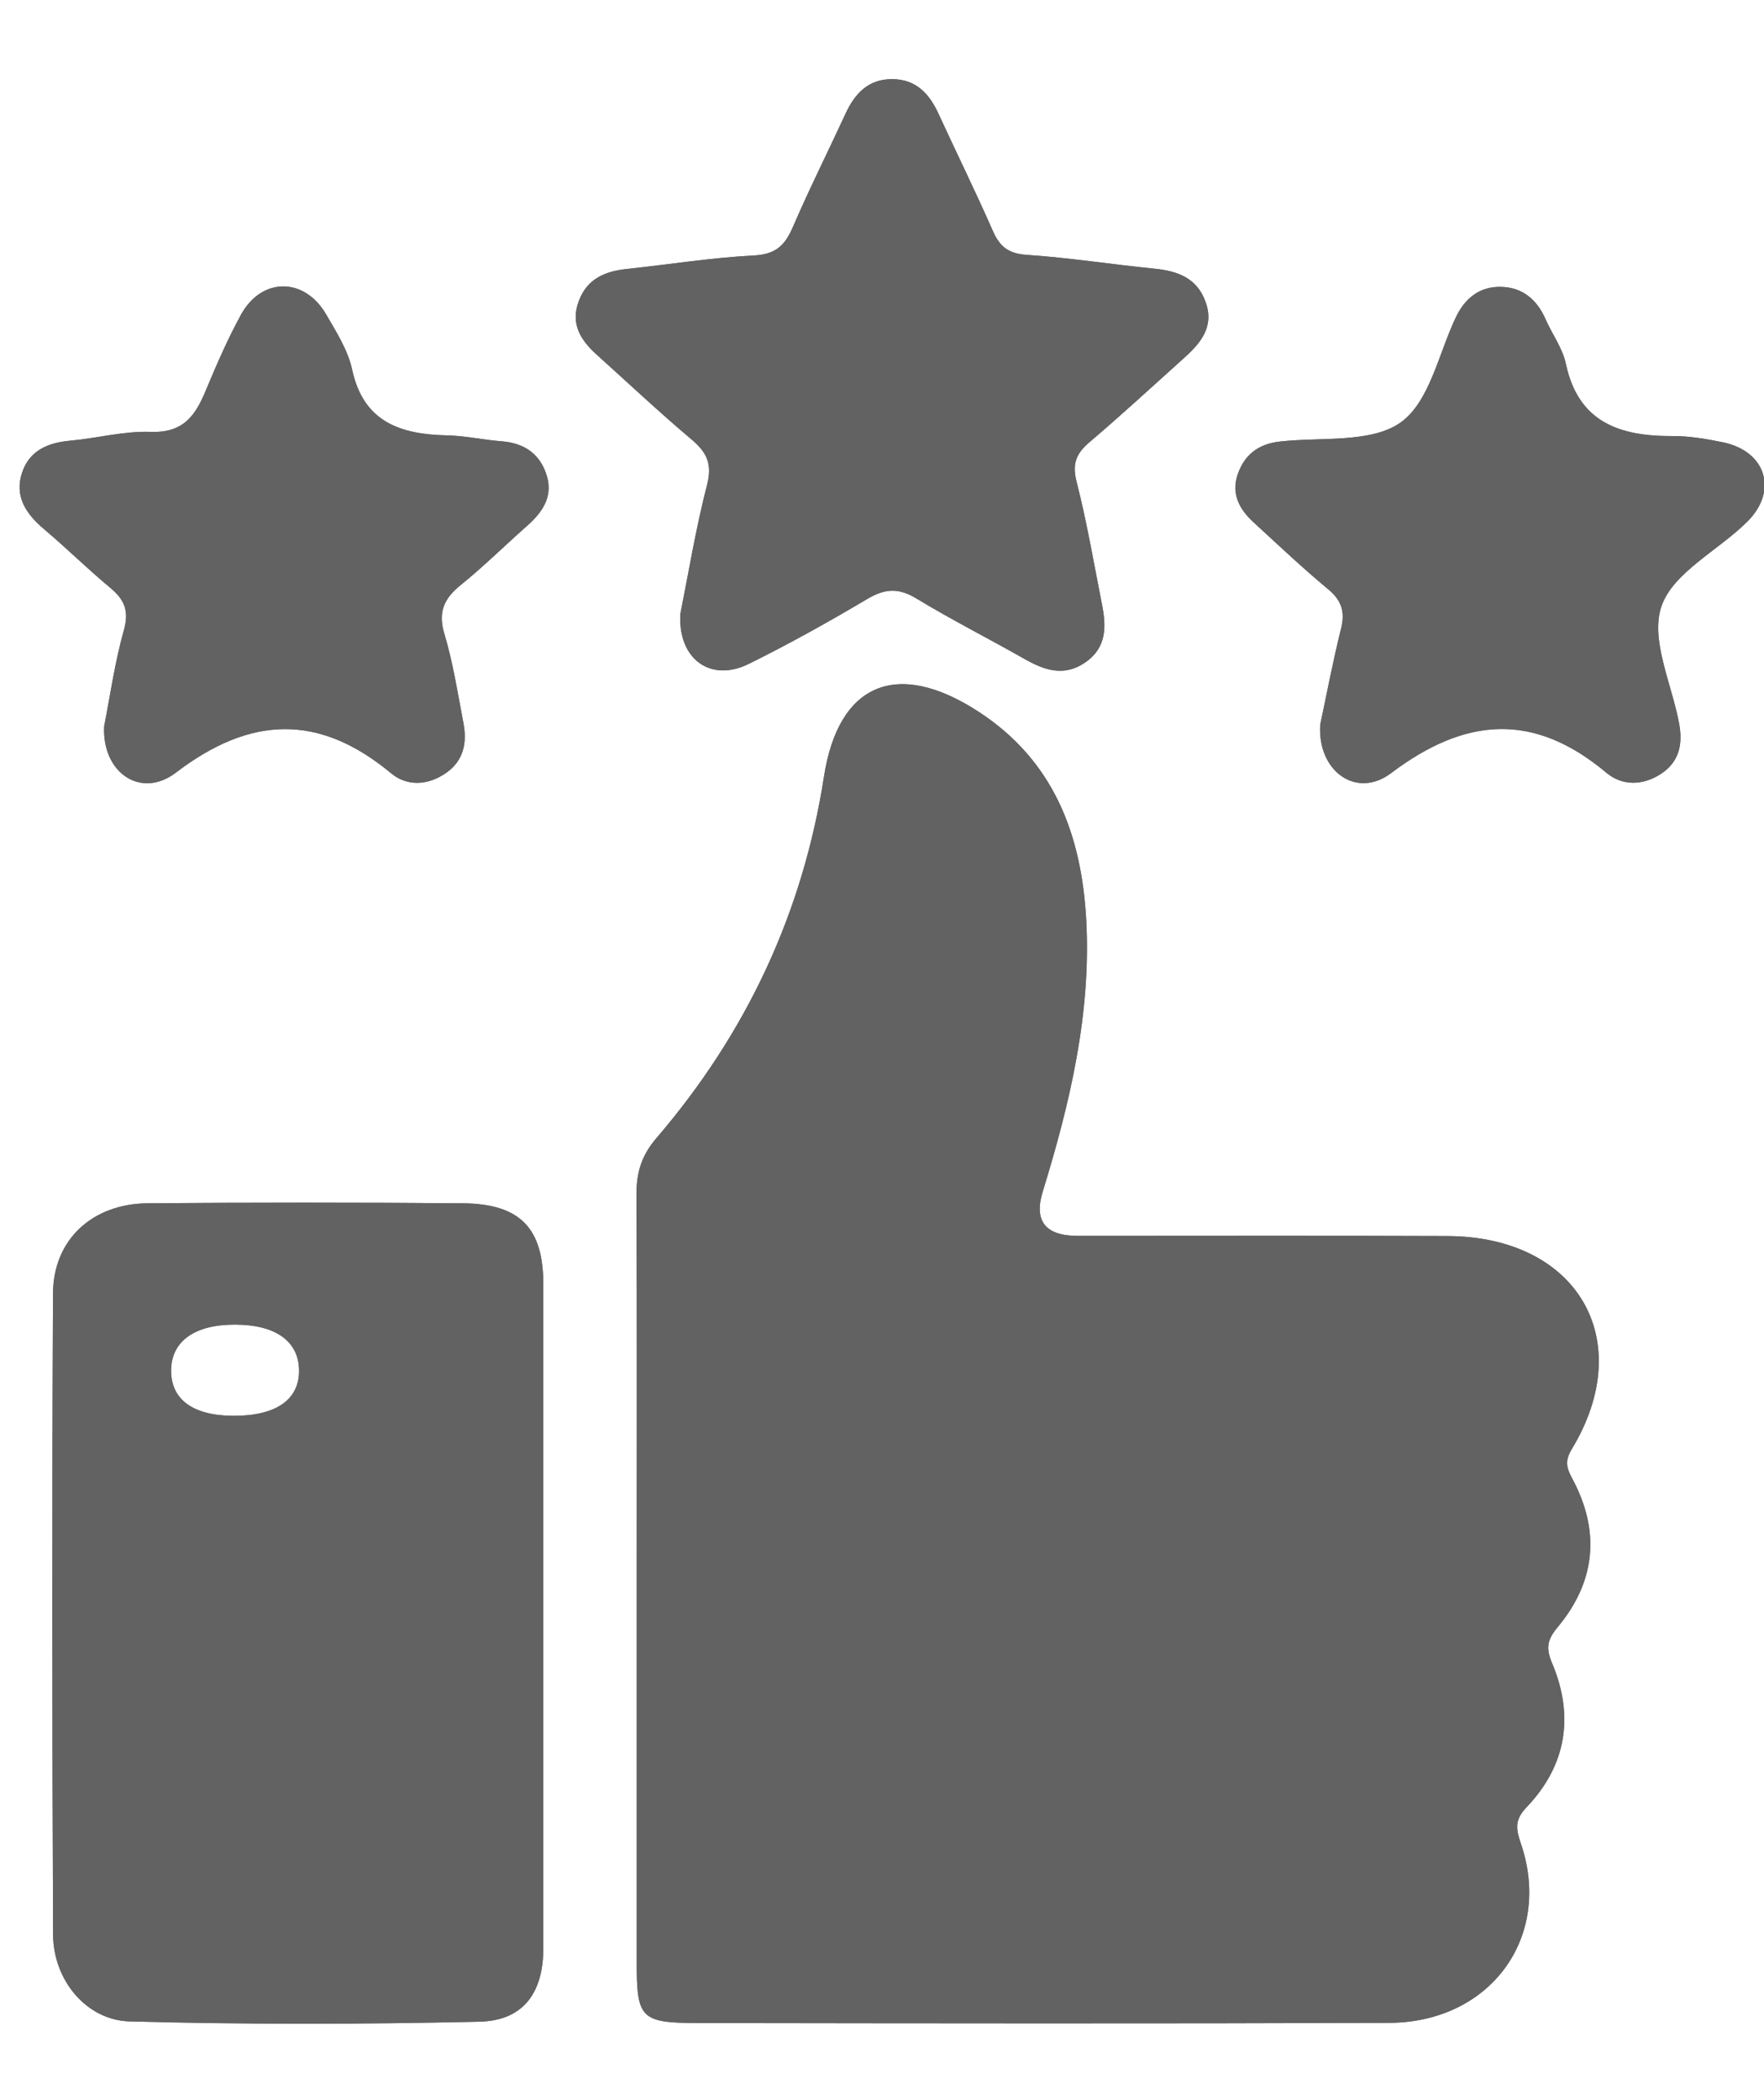
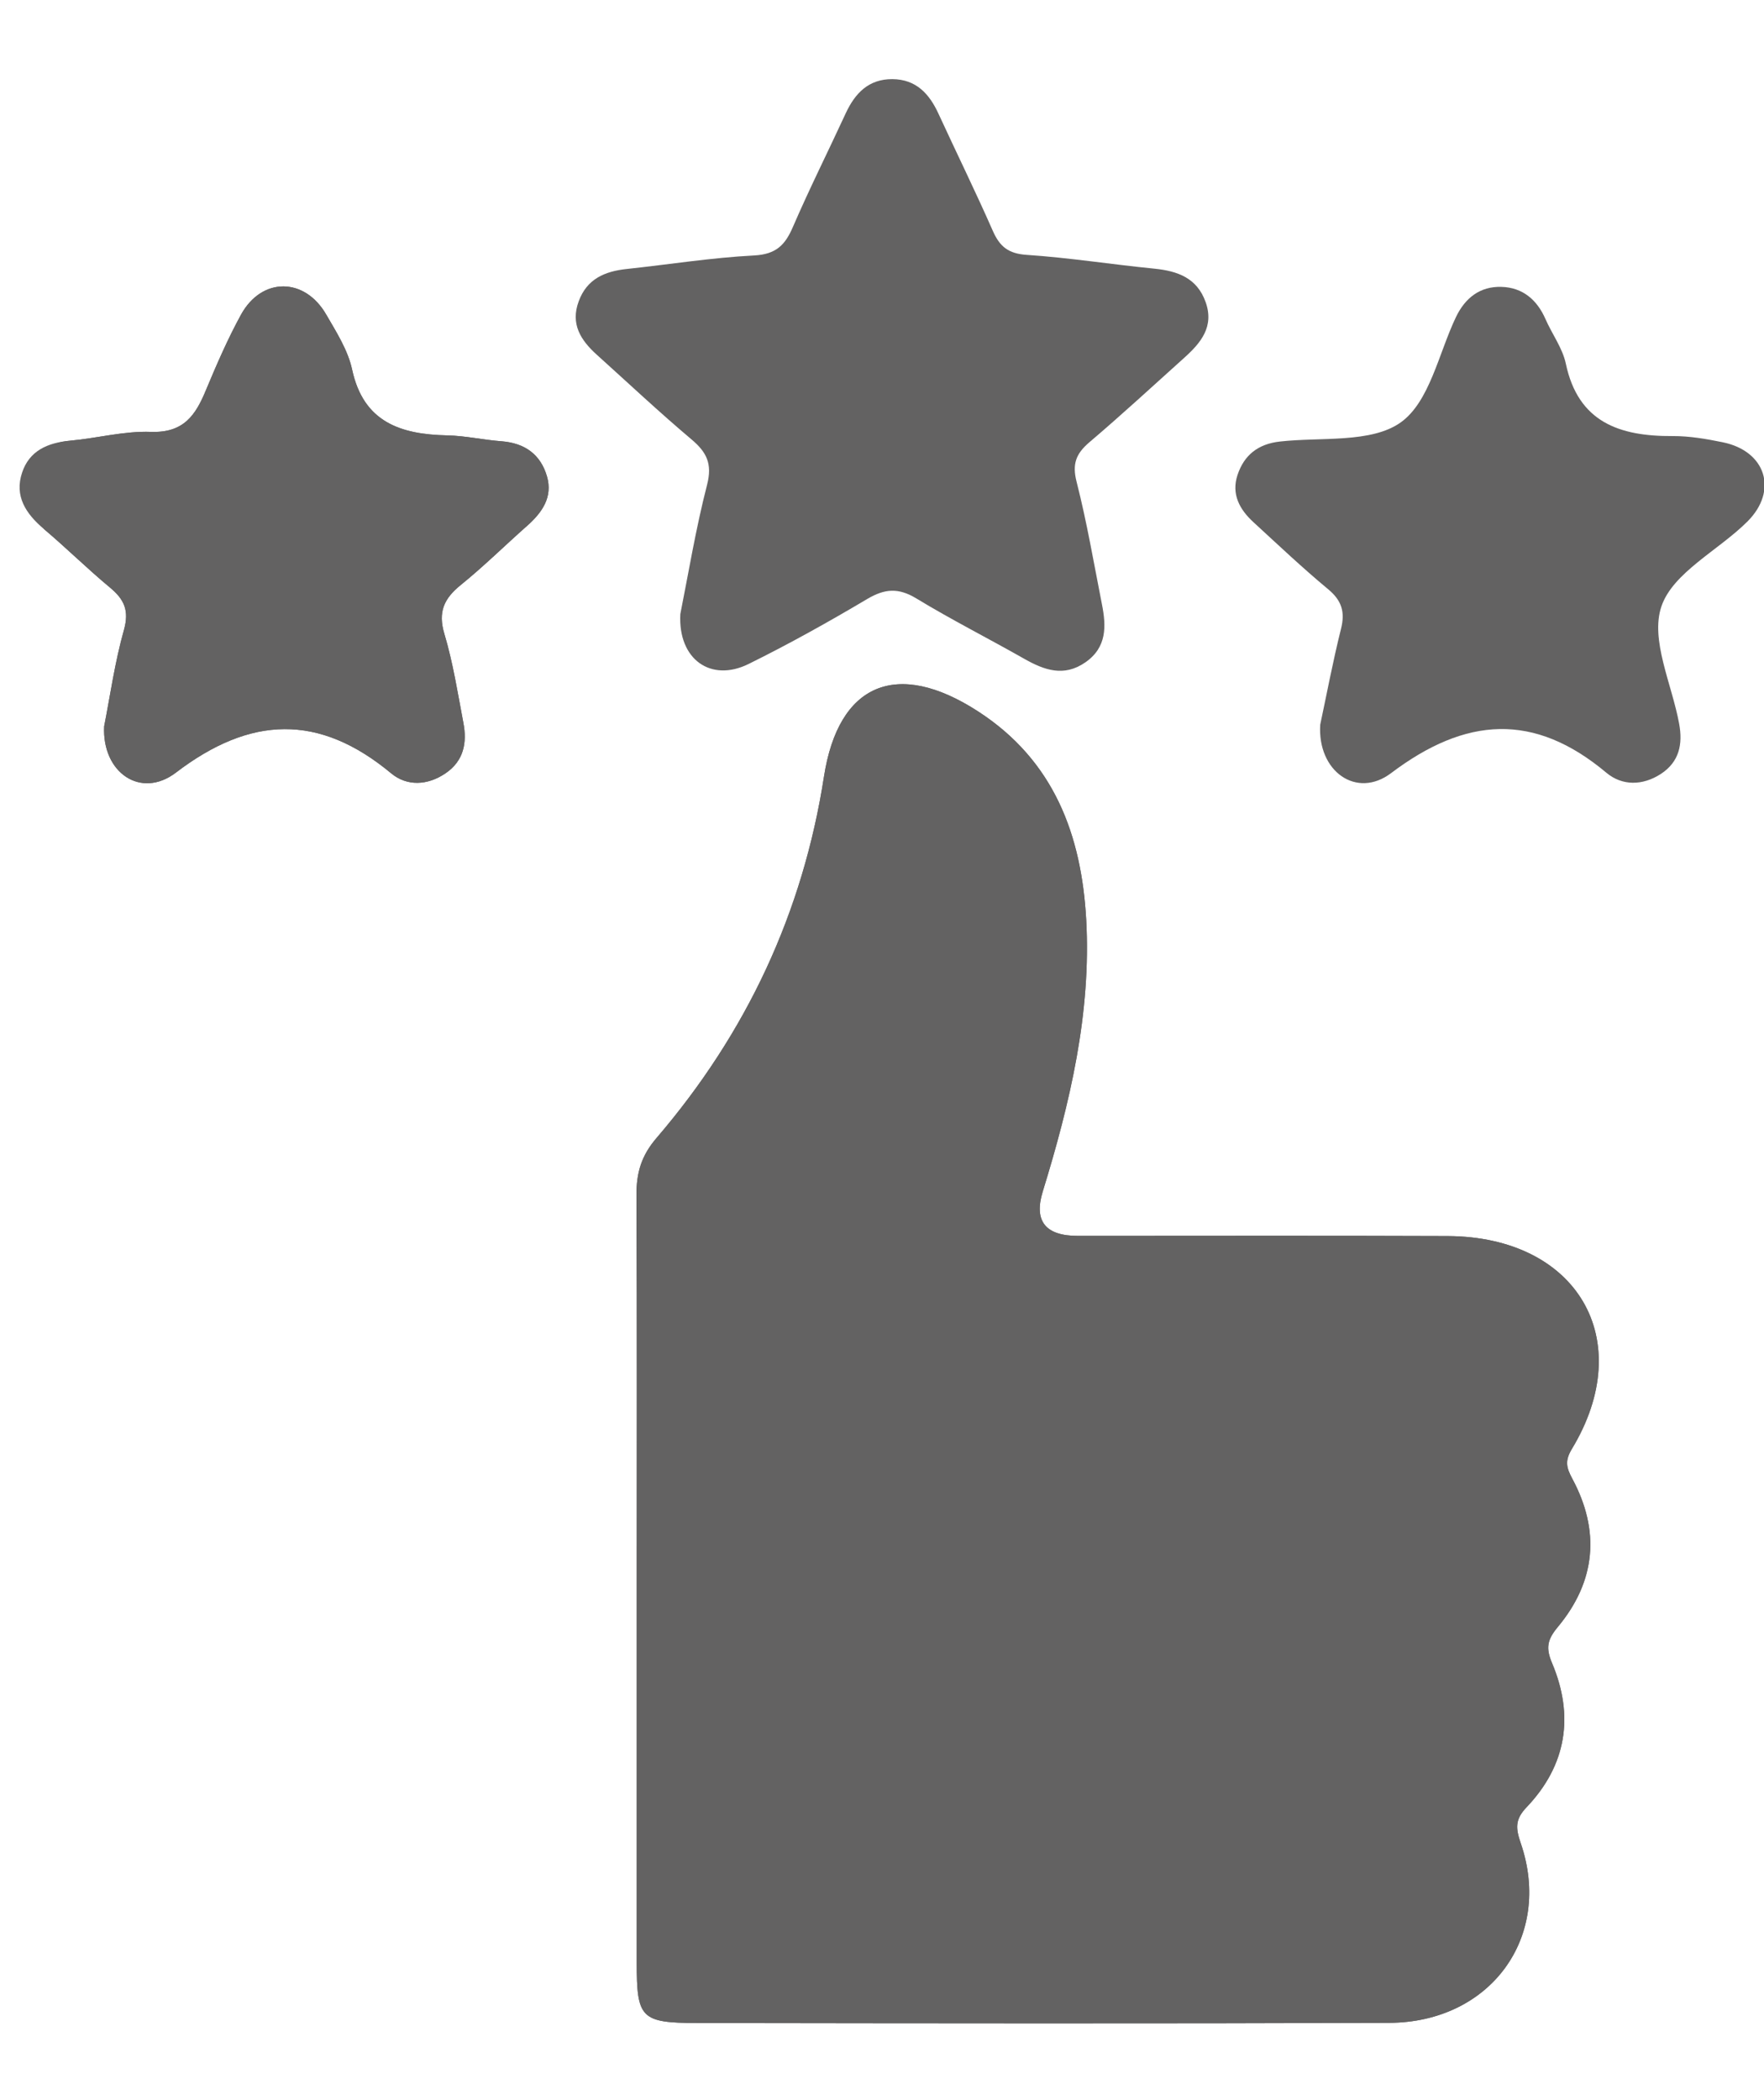
<svg xmlns="http://www.w3.org/2000/svg" fill="none" viewBox="0 0 21 25" height="25" width="21">
  <g clip-path="url(#clip0_306_540)">
-     <path fill="#636262" d="M5.505 14.324C4.256 14.314 3.006 14.314 1.757 14.324C1.099 14.33 0.635 14.757 0.631 15.396C0.619 17.94 0.621 20.485 0.632 23.029C0.634 23.57 1.028 24.049 1.544 24.063C2.931 24.1 4.321 24.098 5.707 24.066C6.23 24.055 6.468 23.721 6.468 23.193V15.288C6.468 14.619 6.192 14.329 5.505 14.324ZM2.778 16.854C2.294 16.852 2.032 16.658 2.037 16.307C2.042 15.965 2.319 15.768 2.794 15.768C3.273 15.768 3.549 15.959 3.56 16.299C3.571 16.658 3.291 16.856 2.778 16.854Z" />
    <path fill="#636262" d="M6.511 5.668C6.584 5.92 6.452 6.102 6.272 6.262C6.009 6.495 5.759 6.742 5.486 6.963C5.285 7.125 5.212 7.286 5.29 7.545C5.393 7.89 5.449 8.249 5.516 8.603C5.562 8.84 5.522 9.058 5.303 9.206C5.09 9.351 4.845 9.362 4.657 9.206C3.797 8.491 2.981 8.52 2.093 9.198C1.676 9.515 1.213 9.197 1.24 8.646C1.31 8.291 1.366 7.887 1.476 7.497C1.54 7.267 1.479 7.135 1.309 6.994C1.039 6.77 0.789 6.522 0.521 6.296C0.306 6.114 0.17 5.905 0.263 5.626C0.349 5.366 0.566 5.27 0.835 5.246C1.157 5.217 1.479 5.129 1.798 5.141C2.188 5.155 2.329 4.94 2.45 4.648C2.578 4.342 2.71 4.036 2.869 3.746C3.117 3.295 3.628 3.299 3.885 3.747C4.006 3.956 4.143 4.171 4.192 4.4C4.326 5.022 4.763 5.172 5.328 5.183C5.542 5.188 5.755 5.237 5.971 5.253C6.249 5.275 6.435 5.41 6.511 5.669V5.668Z" />
-     <path fill="#636262" d="M8.231 5.23C7.846 4.905 7.48 4.561 7.105 4.223C6.912 4.049 6.789 3.856 6.89 3.585C6.987 3.322 7.197 3.23 7.461 3.202C7.967 3.148 8.471 3.067 8.978 3.041C9.242 3.027 9.348 2.914 9.44 2.7C9.637 2.244 9.861 1.798 10.069 1.347C10.179 1.111 10.34 0.94 10.624 0.942C10.908 0.944 11.065 1.119 11.173 1.355C11.387 1.82 11.614 2.281 11.82 2.75C11.902 2.935 12.004 3.02 12.224 3.034C12.731 3.068 13.235 3.148 13.741 3.198C14.022 3.226 14.25 3.31 14.352 3.594C14.458 3.888 14.296 4.082 14.095 4.262C13.72 4.599 13.35 4.941 12.966 5.267C12.809 5.402 12.763 5.524 12.816 5.733C12.939 6.215 13.022 6.705 13.118 7.192C13.17 7.453 13.179 7.705 12.922 7.884C12.666 8.062 12.432 7.978 12.191 7.841C11.765 7.599 11.327 7.378 10.909 7.124C10.696 6.995 10.534 7.006 10.323 7.131C9.863 7.404 9.394 7.666 8.914 7.903C8.465 8.126 8.071 7.852 8.099 7.311C8.195 6.829 8.283 6.293 8.418 5.769C8.481 5.523 8.415 5.384 8.231 5.23Z" />
    <path fill="#636262" d="M18.714 17.246C18.627 17.389 18.647 17.47 18.717 17.601C19.052 18.223 18.998 18.824 18.545 19.368C18.418 19.52 18.401 19.619 18.477 19.798C18.741 20.424 18.651 21.012 18.174 21.513C18.032 21.661 18.044 21.766 18.105 21.944C18.486 23.058 17.743 24.076 16.536 24.08C13.789 24.09 11.043 24.086 8.297 24.082C7.626 24.081 7.58 24.023 7.58 23.359V18.84C7.58 17.304 7.584 15.768 7.577 14.232C7.575 13.966 7.632 13.759 7.819 13.543C8.889 12.294 9.558 10.863 9.809 9.246C9.981 8.135 10.677 7.841 11.646 8.47C12.549 9.056 12.875 9.941 12.931 10.947C12.992 12.059 12.739 13.128 12.414 14.183C12.305 14.537 12.445 14.713 12.836 14.712C14.303 14.712 15.768 14.708 17.234 14.714C18.779 14.722 19.497 15.949 18.714 17.246Z" />
-     <path fill="#636262" d="M20.803 6.208C20.458 6.552 19.916 6.815 19.779 7.218C19.643 7.617 19.904 8.145 19.99 8.616C20.034 8.855 19.994 9.068 19.772 9.213C19.555 9.354 19.312 9.356 19.125 9.2C18.262 8.475 17.447 8.534 16.561 9.203C16.15 9.514 15.682 9.183 15.717 8.626C15.791 8.28 15.866 7.88 15.964 7.487C16.015 7.287 15.974 7.149 15.811 7.014C15.505 6.76 15.217 6.487 14.925 6.219C14.757 6.066 14.657 5.883 14.732 5.655C14.81 5.419 14.975 5.285 15.237 5.256C15.726 5.201 16.321 5.278 16.673 5.03C17.021 4.783 17.126 4.206 17.334 3.772C17.443 3.546 17.62 3.407 17.874 3.415C18.127 3.422 18.298 3.569 18.398 3.797C18.476 3.976 18.602 4.144 18.641 4.33C18.788 5.025 19.278 5.195 19.914 5.191C20.113 5.19 20.314 5.225 20.51 5.265C21.021 5.37 21.172 5.839 20.803 6.208Z" />
    <path fill="#636262" d="M18.545 19.368C18.418 19.52 18.401 19.619 18.477 19.798C18.741 20.424 18.651 21.012 18.174 21.513C18.032 21.661 18.044 21.766 18.105 21.944C18.486 23.058 17.743 24.076 16.536 24.08C13.789 24.09 11.043 24.086 8.297 24.082C7.626 24.081 7.58 24.023 7.58 23.359V18.84C7.58 17.304 7.584 15.768 7.577 14.232C7.575 13.966 7.632 13.759 7.819 13.543C8.889 12.294 9.558 10.863 9.809 9.246C9.981 8.135 10.677 7.841 11.646 8.47C12.549 9.056 12.875 9.941 12.931 10.947C12.992 12.059 12.739 13.128 12.414 14.183C12.305 14.537 12.445 14.713 12.836 14.712C14.303 14.712 15.768 14.708 17.234 14.714C18.779 14.722 19.497 15.949 18.714 17.246C18.627 17.389 18.647 17.47 18.717 17.601C19.052 18.223 18.998 18.824 18.545 19.368Z" />
-     <path fill="#636262" d="M5.505 14.324C4.256 14.314 3.006 14.314 1.757 14.324C1.099 14.33 0.635 14.757 0.631 15.396C0.619 17.94 0.621 20.485 0.632 23.029C0.634 23.57 1.028 24.049 1.544 24.063C2.931 24.1 4.321 24.098 5.707 24.066C6.23 24.055 6.468 23.721 6.468 23.193V15.288C6.468 14.619 6.192 14.329 5.505 14.324ZM2.778 16.854C2.294 16.852 2.032 16.658 2.037 16.307C2.042 15.965 2.319 15.768 2.794 15.768C3.273 15.768 3.549 15.959 3.56 16.299C3.571 16.658 3.291 16.856 2.778 16.854Z" />
    <path fill="#636262" d="M14.095 4.262C13.72 4.599 13.35 4.941 12.966 5.267C12.809 5.402 12.763 5.524 12.816 5.733C12.939 6.215 13.022 6.705 13.118 7.192C13.17 7.453 13.179 7.705 12.922 7.884C12.666 8.062 12.432 7.978 12.191 7.841C11.765 7.599 11.327 7.378 10.909 7.124C10.696 6.995 10.534 7.006 10.323 7.131C9.863 7.404 9.394 7.666 8.914 7.903C8.465 8.126 8.071 7.852 8.099 7.311C8.195 6.829 8.283 6.293 8.418 5.769C8.481 5.523 8.415 5.384 8.231 5.23C7.846 4.905 7.48 4.561 7.105 4.223C6.912 4.049 6.789 3.856 6.89 3.585C6.987 3.322 7.197 3.23 7.461 3.202C7.967 3.148 8.471 3.067 8.978 3.041C9.242 3.027 9.348 2.914 9.44 2.7C9.637 2.244 9.861 1.798 10.069 1.347C10.179 1.111 10.34 0.94 10.624 0.942C10.908 0.944 11.065 1.119 11.173 1.355C11.387 1.82 11.614 2.281 11.82 2.75C11.902 2.935 12.004 3.02 12.224 3.034C12.731 3.068 13.235 3.148 13.741 3.198C14.022 3.226 14.25 3.31 14.352 3.594C14.458 3.888 14.296 4.082 14.095 4.262Z" />
-     <path fill="#636262" d="M6.272 6.262C6.009 6.495 5.759 6.742 5.486 6.963C5.285 7.125 5.212 7.286 5.29 7.545C5.393 7.89 5.449 8.249 5.516 8.603C5.562 8.84 5.522 9.058 5.303 9.206C5.09 9.351 4.845 9.362 4.657 9.206C3.797 8.491 2.981 8.52 2.093 9.198C1.676 9.515 1.213 9.197 1.24 8.646C1.31 8.291 1.366 7.887 1.476 7.497C1.54 7.267 1.479 7.135 1.309 6.994C1.039 6.77 0.789 6.522 0.521 6.296C0.306 6.114 0.17 5.905 0.263 5.626C0.349 5.366 0.566 5.27 0.835 5.246C1.157 5.217 1.479 5.129 1.798 5.141C2.188 5.155 2.329 4.94 2.45 4.648C2.578 4.342 2.71 4.036 2.869 3.746C3.117 3.295 3.628 3.299 3.885 3.747C4.006 3.956 4.143 4.171 4.192 4.4C4.326 5.022 4.763 5.172 5.328 5.183C5.542 5.188 5.755 5.237 5.971 5.253C6.249 5.275 6.435 5.41 6.511 5.669C6.584 5.921 6.452 6.103 6.272 6.263V6.262Z" />
+     <path fill="#636262" d="M6.272 6.262C6.009 6.495 5.759 6.742 5.486 6.963C5.285 7.125 5.212 7.286 5.29 7.545C5.393 7.89 5.449 8.249 5.516 8.603C5.562 8.84 5.522 9.058 5.303 9.206C5.09 9.351 4.845 9.362 4.657 9.206C3.797 8.491 2.981 8.52 2.093 9.198C1.676 9.515 1.213 9.197 1.24 8.646C1.31 8.291 1.366 7.887 1.476 7.497C1.54 7.267 1.479 7.135 1.309 6.994C1.039 6.77 0.789 6.522 0.521 6.296C0.349 5.366 0.566 5.27 0.835 5.246C1.157 5.217 1.479 5.129 1.798 5.141C2.188 5.155 2.329 4.94 2.45 4.648C2.578 4.342 2.71 4.036 2.869 3.746C3.117 3.295 3.628 3.299 3.885 3.747C4.006 3.956 4.143 4.171 4.192 4.4C4.326 5.022 4.763 5.172 5.328 5.183C5.542 5.188 5.755 5.237 5.971 5.253C6.249 5.275 6.435 5.41 6.511 5.669C6.584 5.921 6.452 6.103 6.272 6.263V6.262Z" />
    <path fill="#636262" d="M20.803 6.208C20.458 6.552 19.916 6.815 19.779 7.218C19.643 7.617 19.904 8.145 19.99 8.616C20.034 8.855 19.994 9.068 19.772 9.213C19.555 9.354 19.312 9.356 19.125 9.2C18.262 8.475 17.447 8.534 16.561 9.203C16.15 9.514 15.682 9.183 15.717 8.626C15.791 8.28 15.866 7.88 15.964 7.487C16.015 7.287 15.974 7.149 15.811 7.014C15.505 6.76 15.217 6.487 14.925 6.219C14.757 6.066 14.657 5.883 14.732 5.655C14.81 5.419 14.975 5.285 15.237 5.256C15.726 5.201 16.321 5.278 16.673 5.03C17.021 4.783 17.126 4.206 17.334 3.772C17.443 3.546 17.62 3.407 17.874 3.415C18.127 3.422 18.298 3.569 18.398 3.797C18.476 3.976 18.602 4.144 18.641 4.33C18.788 5.025 19.278 5.195 19.914 5.191C20.113 5.19 20.314 5.225 20.51 5.265C21.021 5.37 21.172 5.839 20.803 6.208Z" />
  </g>
  <defs>
    <clipPath id="clip0_306_540">
      <rect transform="translate(0.233 0.942)" fill="white" height="23.148" width="20.774" />
    </clipPath>
  </defs>
</svg>